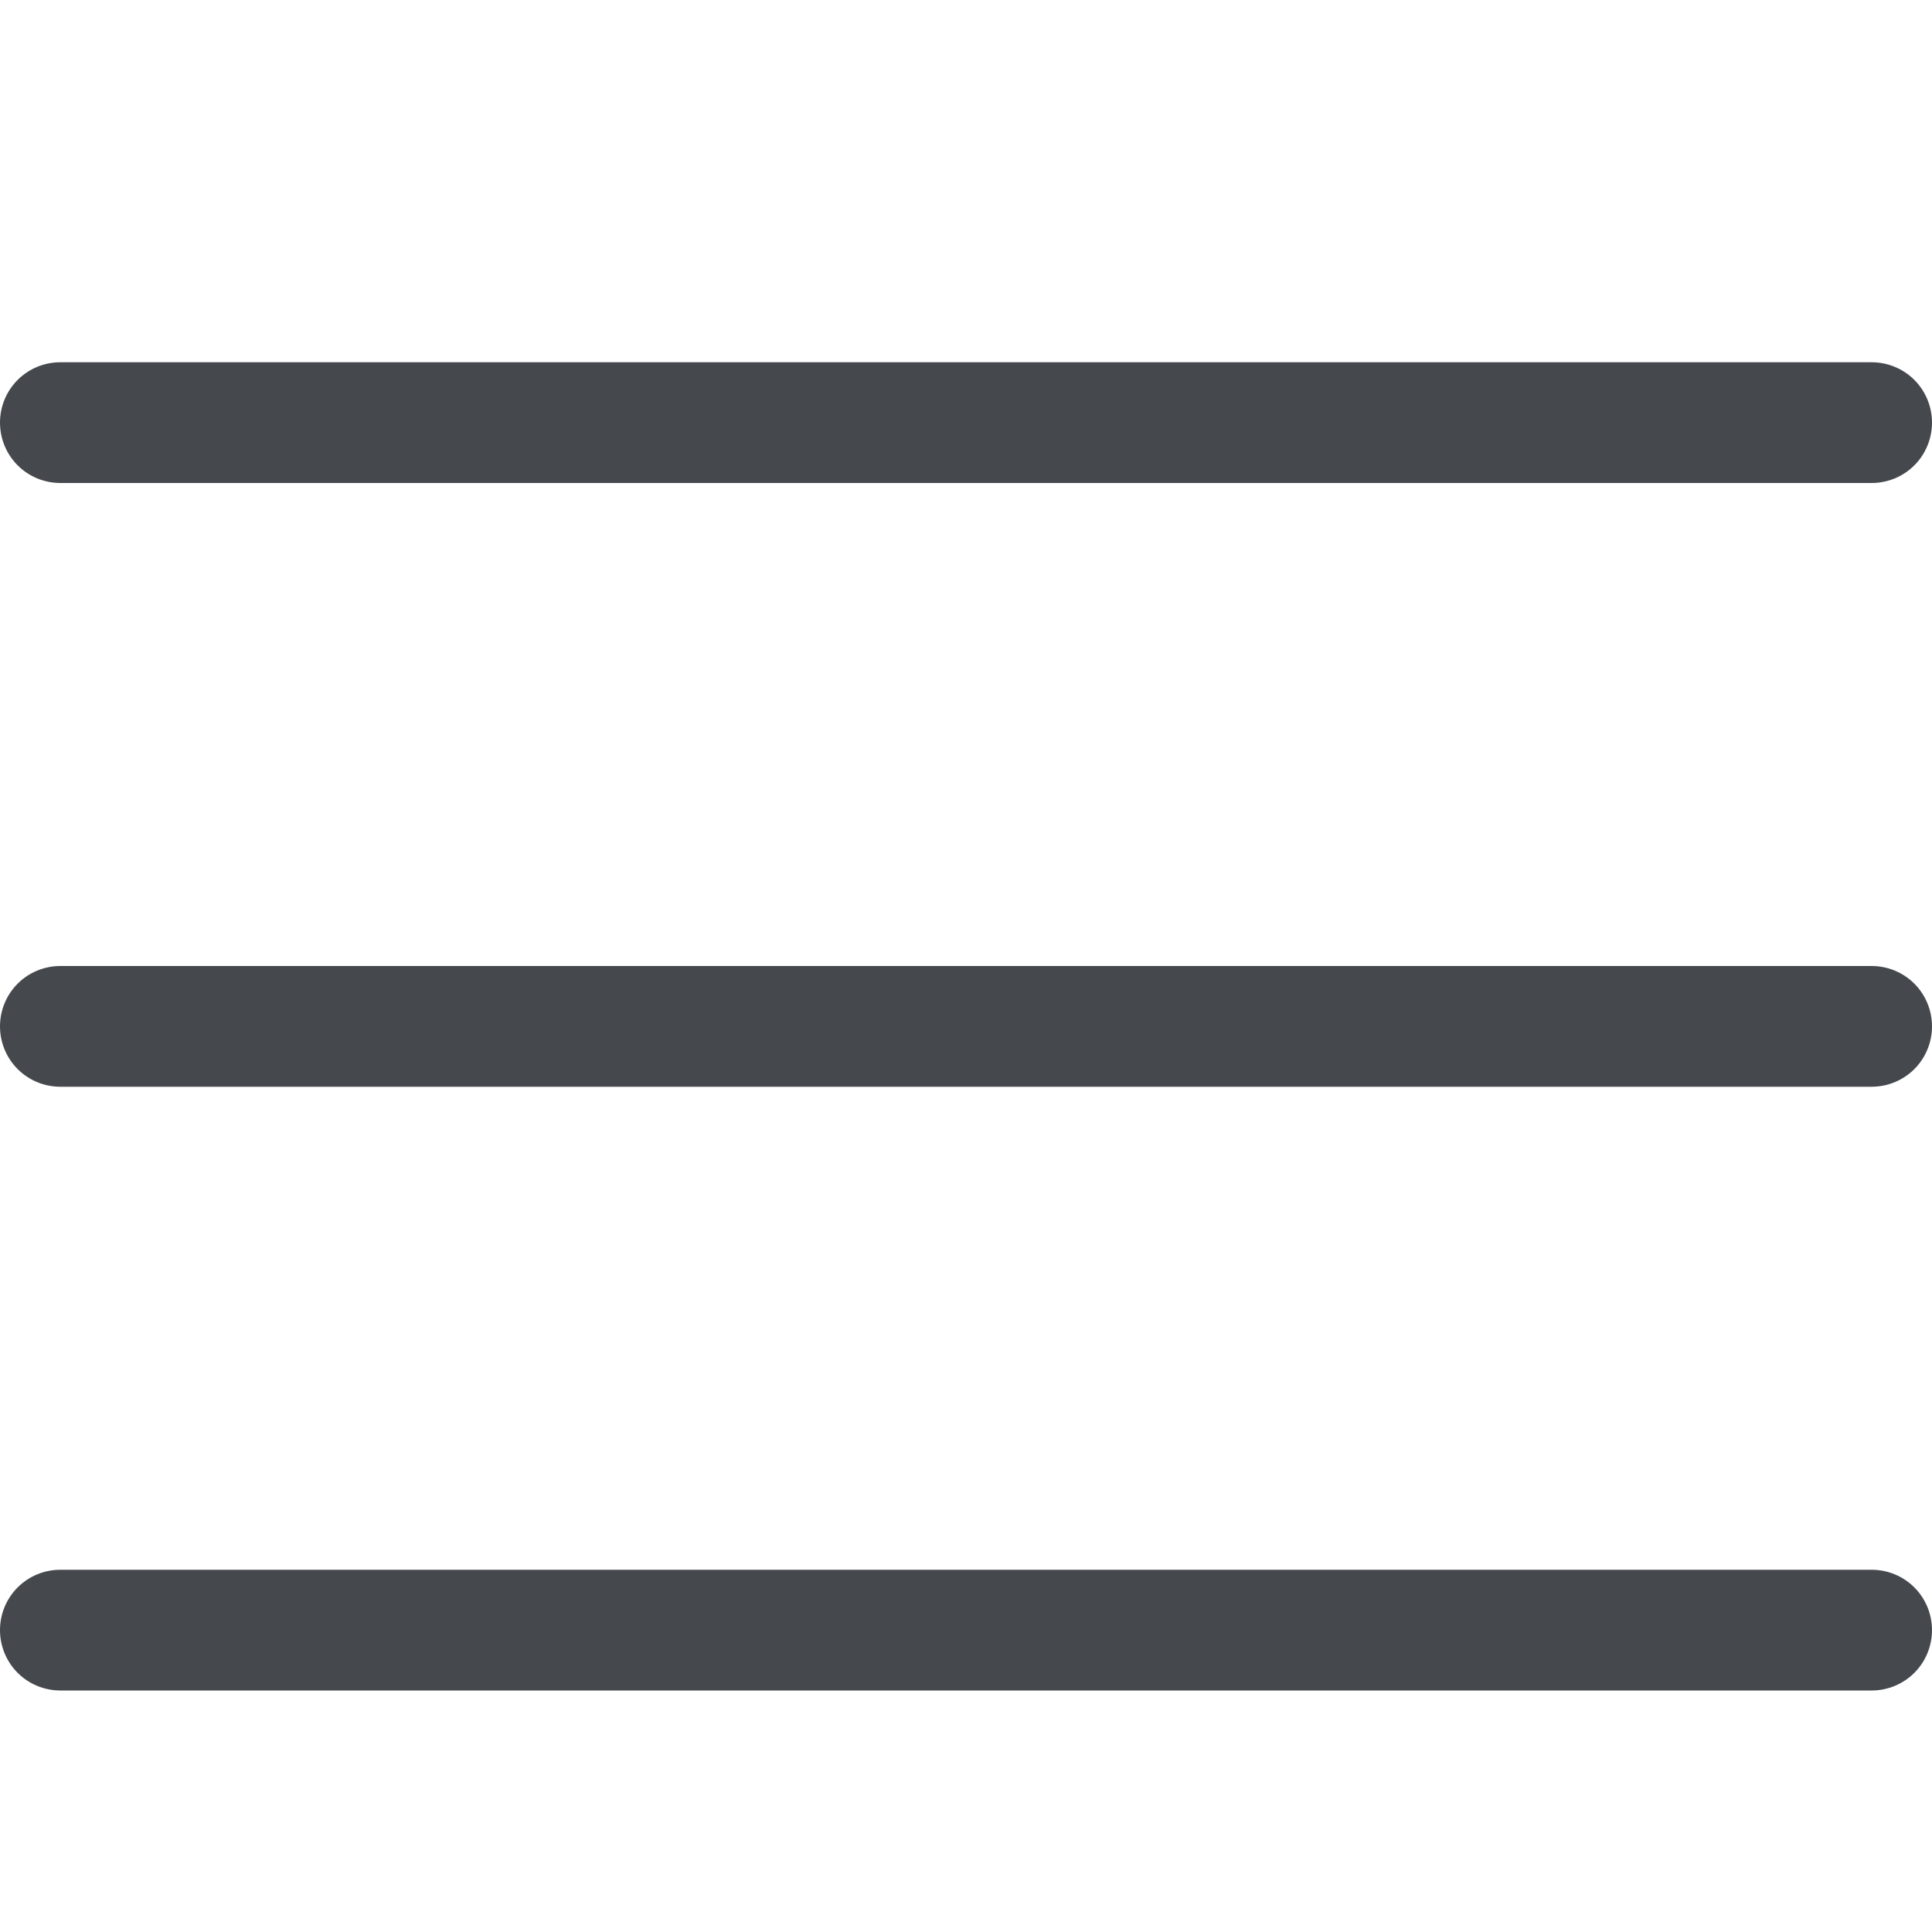
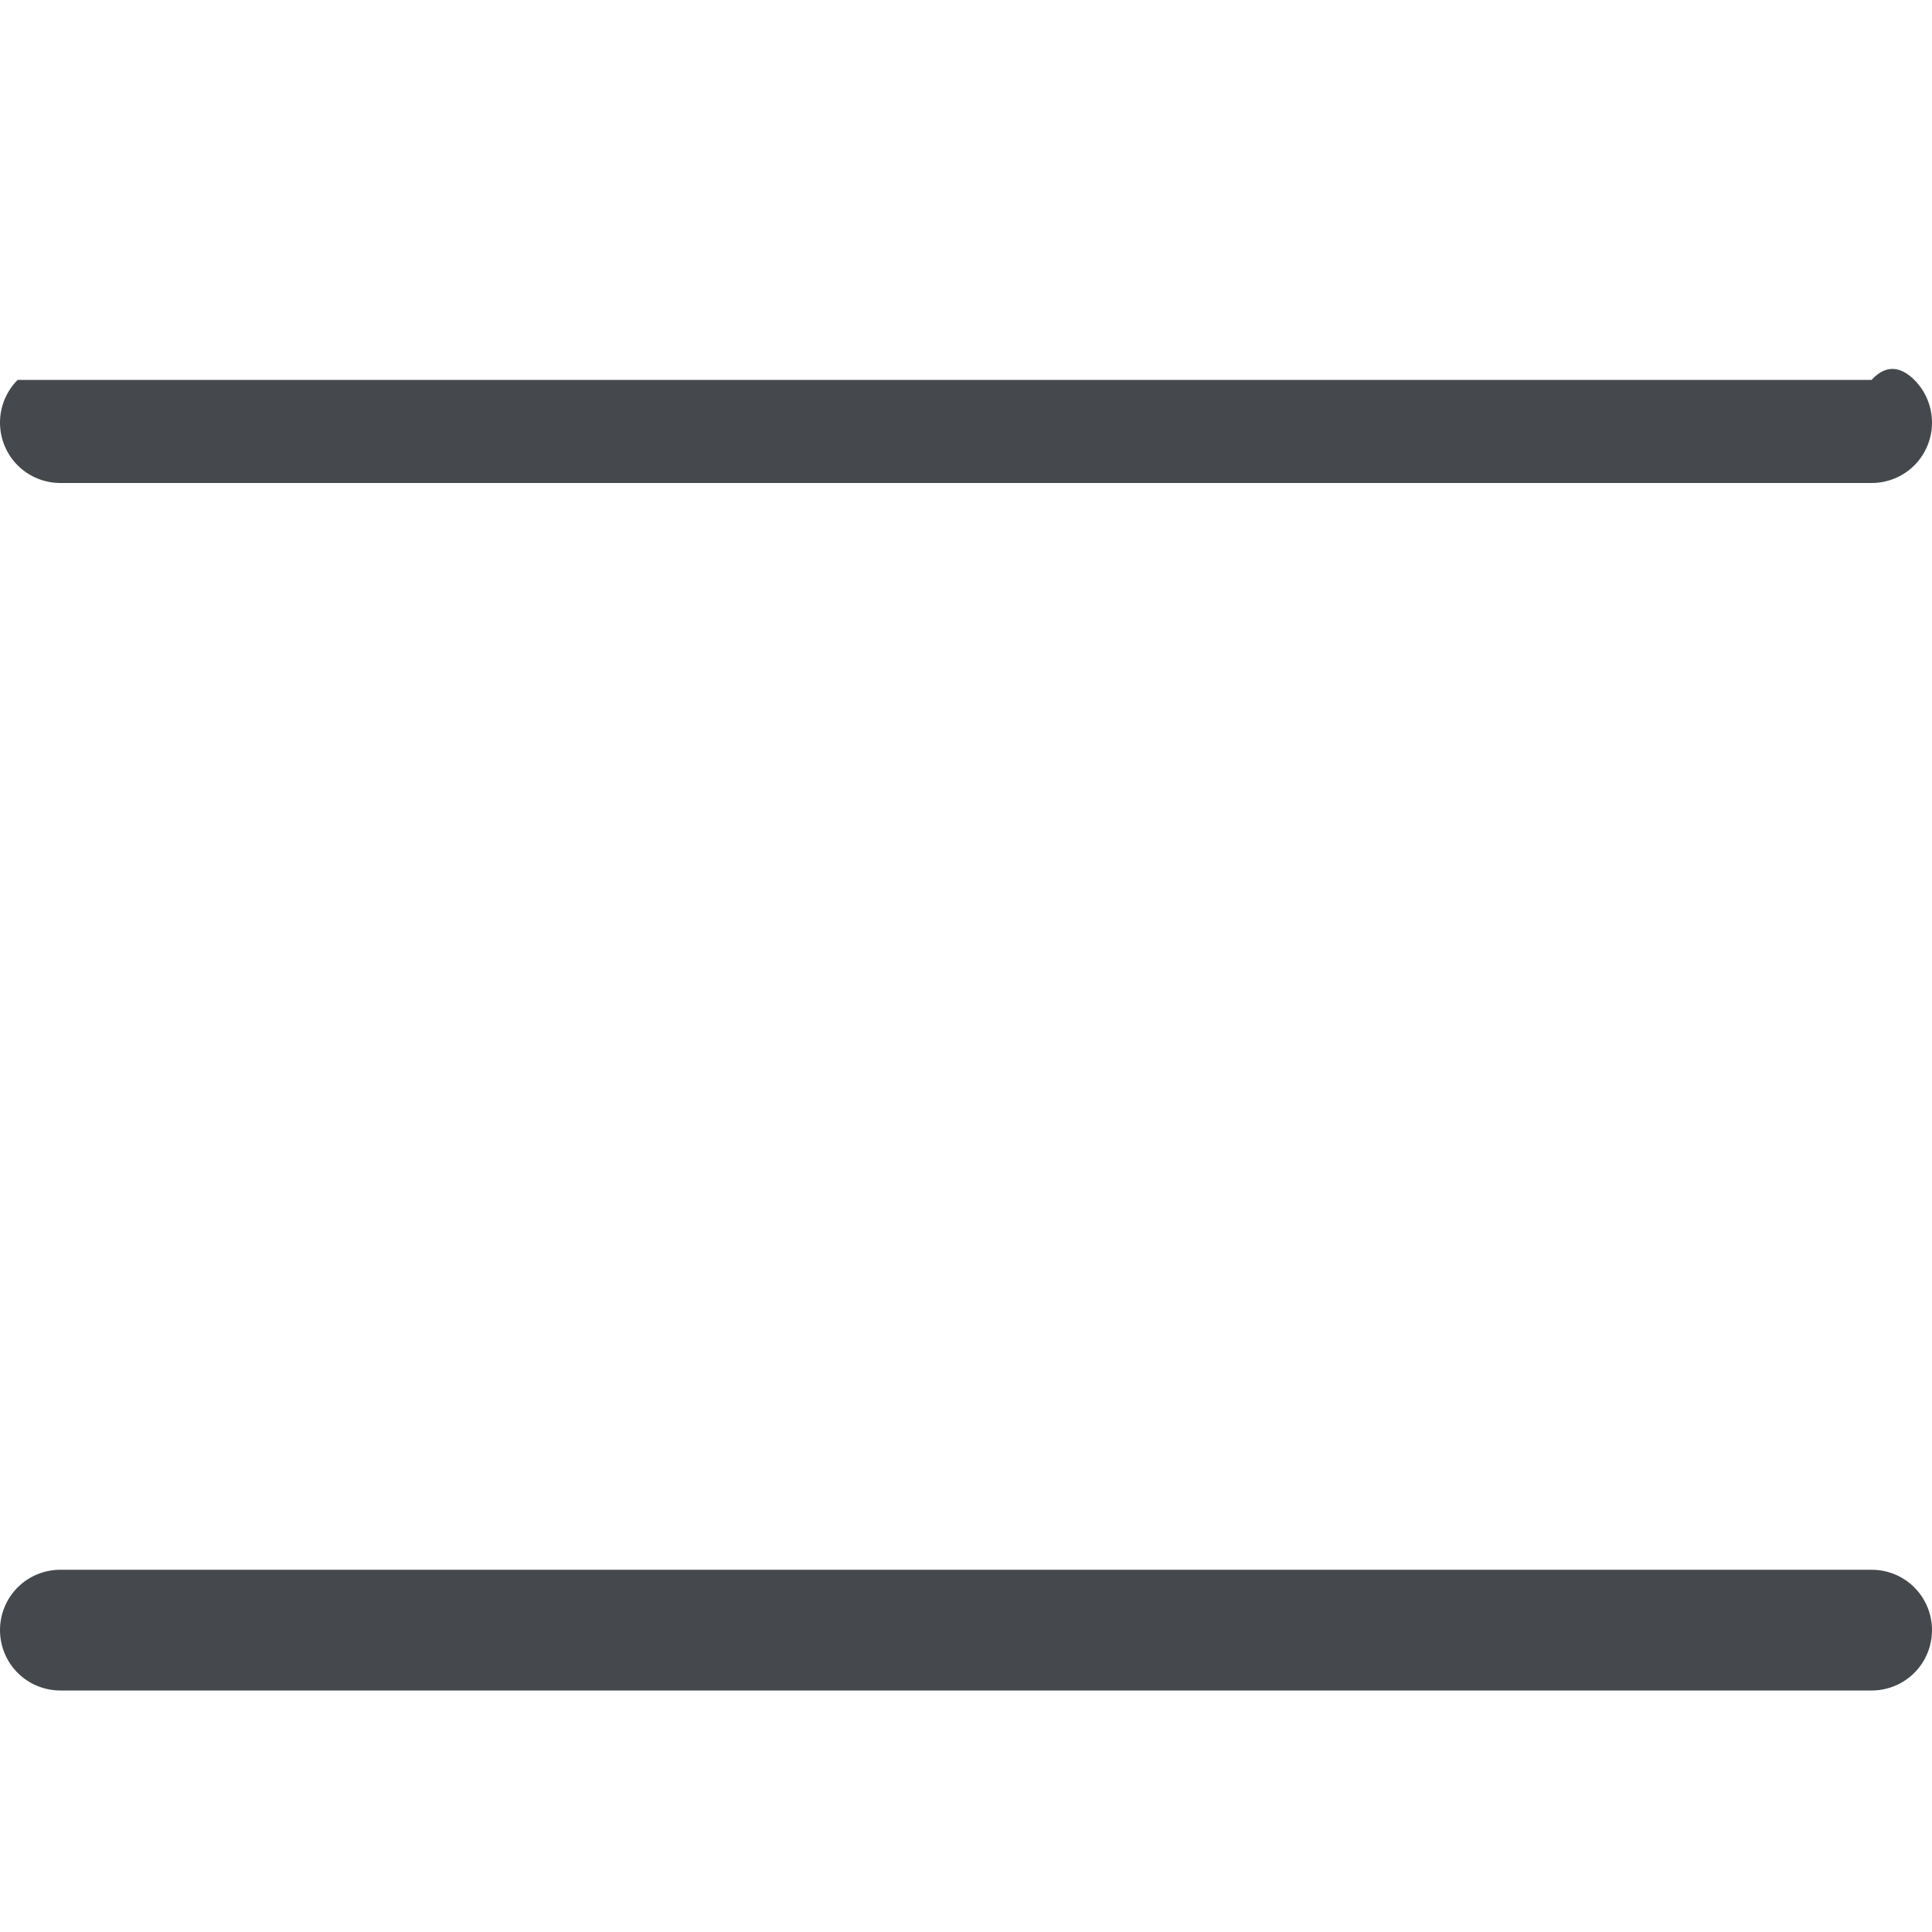
<svg xmlns="http://www.w3.org/2000/svg" width="22" height="22" viewBox="0 0 22 22" fill="none">
-   <path d="M21.312 5.5H0.688C0.505 5.5 0.33 5.428 0.201 5.299C0.072 5.17 0 4.995 0 4.812C0 4.63 0.072 4.455 0.201 4.326C0.33 4.197 0.505 4.125 0.688 4.125H21.312C21.495 4.125 21.67 4.197 21.799 4.326C21.928 4.455 22 4.63 22 4.812C22 4.995 21.928 5.17 21.799 5.299C21.67 5.428 21.495 5.5 21.312 5.5Z" fill="#45494D" />
-   <path d="M21.312 12.375H0.688C0.505 12.375 0.33 12.303 0.201 12.174C0.072 12.045 0 11.87 0 11.688C0 11.505 0.072 11.33 0.201 11.201C0.33 11.072 0.505 11 0.688 11H21.312C21.495 11 21.67 11.072 21.799 11.201C21.928 11.33 22 11.505 22 11.688C22 11.87 21.928 12.045 21.799 12.174C21.67 12.303 21.495 12.375 21.312 12.375Z" fill="#45494D" />
+   <path d="M21.312 5.5H0.688C0.505 5.5 0.33 5.428 0.201 5.299C0.072 5.17 0 4.995 0 4.812C0 4.63 0.072 4.455 0.201 4.326H21.312C21.495 4.125 21.67 4.197 21.799 4.326C21.928 4.455 22 4.63 22 4.812C22 4.995 21.928 5.17 21.799 5.299C21.67 5.428 21.495 5.5 21.312 5.5Z" fill="#45494D" />
  <path d="M21.312 19.25H0.688C0.505 19.25 0.33 19.178 0.201 19.049C0.072 18.92 0 18.745 0 18.562C0 18.38 0.072 18.205 0.201 18.076C0.33 17.947 0.505 17.875 0.688 17.875H21.312C21.495 17.875 21.67 17.947 21.799 18.076C21.928 18.205 22 18.38 22 18.562C22 18.745 21.928 18.92 21.799 19.049C21.67 19.178 21.495 19.25 21.312 19.25Z" fill="#45494D" />
</svg>